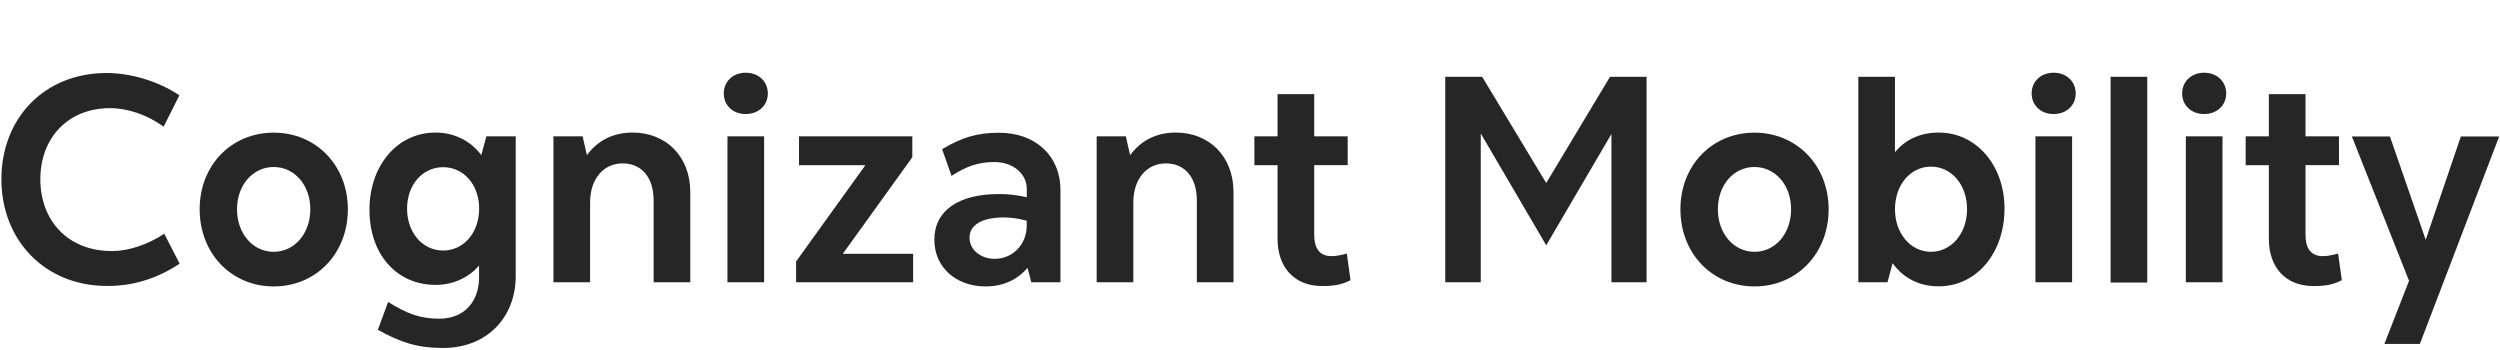
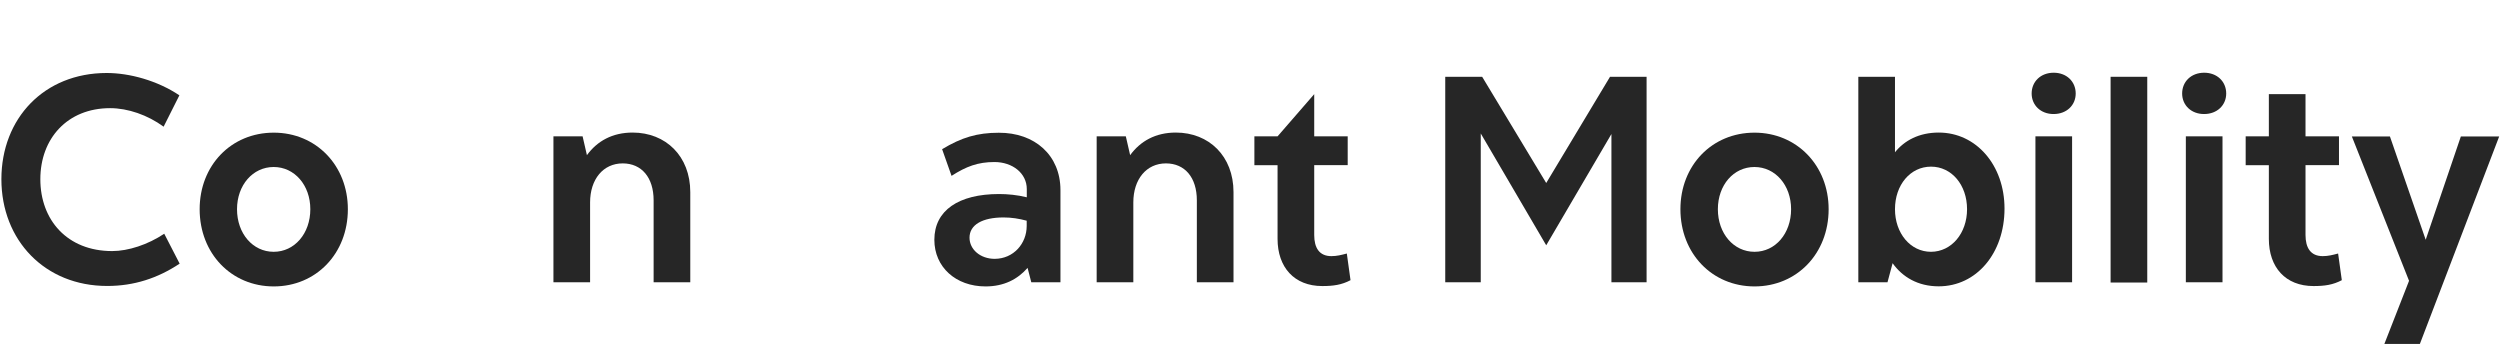
<svg xmlns="http://www.w3.org/2000/svg" width="100%" height="100%" viewBox="0 0 321 45" version="1.1" xml:space="preserve" style="fill-rule:evenodd;clip-rule:evenodd;stroke-linejoin:round;stroke-miterlimit:2;">
  <g transform="matrix(1,0,0,1,-721.326,-358.851)">
    <g transform="matrix(1,0,0,1,-219.927,-256.892)">
      <g transform="matrix(1.309,0,0,1.309,-366.073,-249.125)">
        <g transform="matrix(1,0,0,1,998.858,667.842)">
          <path d="M0,10.445C0,4.487 4.183,0.027 10.329,0.027C12.576,0.027 15.299,0.771 17.459,2.217L15.912,5.294C14.339,4.141 12.403,3.476 10.666,3.476C6.456,3.476 3.82,6.473 3.82,10.445C3.82,14.444 6.456,17.495 10.865,17.495C12.438,17.495 14.374,16.865 15.973,15.792L17.485,18.727C15.324,20.164 12.999,20.917 10.389,20.917C4.27,20.926 0,16.439 0,10.445Z" style="fill:rgb(38,38,38);fill-rule:nonzero;" />
        </g>
        <g transform="matrix(1,0,0,1,998.858,667.842)">
          <path d="M19.447,13.389C19.447,9.098 22.533,5.879 26.716,5.879C30.874,5.879 33.985,9.106 33.985,13.389C33.985,17.734 30.874,20.962 26.716,20.962C22.559,20.962 19.447,17.734 19.447,13.389ZM30.303,13.389C30.303,11.031 28.756,9.248 26.708,9.248C24.659,9.248 23.112,11.031 23.112,13.389C23.112,15.774 24.659,17.566 26.708,17.566C28.756,17.566 30.303,15.774 30.303,13.389Z" style="fill:rgb(38,38,38);fill-rule:nonzero;" />
        </g>
        <g transform="matrix(1,0,0,1,998.858,667.842)">
-           <path d="M50.45,6.242L50.45,19.951C50.45,23.985 47.641,27 43.32,27C40.822,27 39.136,26.45 36.924,25.218L37.935,22.487C39.785,23.639 41.081,24.127 42.957,24.127C45.455,24.127 46.855,22.398 46.855,20.066L46.855,18.913C45.869,20.066 44.357,20.811 42.585,20.811C38.799,20.811 36.103,17.849 36.103,13.442C36.103,9.151 38.799,5.87 42.585,5.87C44.495,5.87 46.12,6.766 47.071,8.087L47.572,6.242L50.45,6.242ZM46.863,13.327C46.863,10.995 45.351,9.266 43.328,9.266C41.306,9.266 39.793,10.995 39.793,13.327C39.793,15.686 41.306,17.441 43.328,17.441C45.351,17.441 46.863,15.686 46.863,13.327Z" style="fill:rgb(38,38,38);fill-rule:nonzero;" />
-         </g>
+           </g>
        <g transform="matrix(1,0,0,1,998.858,667.842)">
          <path d="M67.573,11.713L67.573,20.554L63.977,20.554L63.977,12.52C63.977,10.277 62.801,8.894 60.943,8.894C59.033,8.894 57.745,10.445 57.745,12.724L57.745,20.554L54.15,20.554L54.15,6.242L57.011,6.242L57.434,8.087C58.445,6.703 59.932,5.87 61.92,5.87C65.161,5.87 67.573,8.175 67.573,11.713Z" style="fill:rgb(38,38,38);fill-rule:nonzero;" />
        </g>
        <g transform="matrix(1,0,0,1,998.858,667.842)">
-           <path d="M70.857,2.039C70.857,0.86 71.756,0 73.018,0C74.28,0 75.179,0.86 75.179,2.039C75.179,3.192 74.28,4.052 73.018,4.052C71.756,4.061 70.857,3.192 70.857,2.039ZM71.22,6.242L74.816,6.242L74.816,20.554L71.22,20.554L71.22,6.242Z" style="fill:rgb(38,38,38);fill-rule:nonzero;" />
-         </g>
+           </g>
        <g transform="matrix(1,0,0,1,998.858,667.842)">
-           <path d="M89.431,17.761L89.431,20.554L77.953,20.554L77.953,18.514L84.747,9.071L78.238,9.071L78.238,6.242L89.353,6.242L89.353,8.291L82.534,17.761L89.431,17.761Z" style="fill:rgb(38,38,38);fill-rule:nonzero;" />
-         </g>
+           </g>
        <g transform="matrix(1,0,0,1,998.858,667.842)">
          <path d="M103.883,11.518L103.883,20.554L101.022,20.554L100.659,19.144C99.673,20.27 98.334,20.962 96.536,20.962C93.615,20.962 91.514,19.064 91.514,16.386C91.514,13.504 93.9,11.9 97.858,11.9C98.697,11.9 99.656,11.988 100.581,12.219L100.581,11.412C100.581,9.86 99.181,8.761 97.409,8.761C95.784,8.761 94.634,9.195 93.2,10.117L92.275,7.501C94.185,6.349 95.723,5.888 97.832,5.888C101.359,5.87 103.883,8.087 103.883,11.518ZM100.572,15.03L100.572,14.515C99.812,14.311 99.086,14.196 98.299,14.196C96.225,14.196 94.963,14.914 94.963,16.182C94.963,17.335 96.026,18.257 97.435,18.257C99.284,18.248 100.572,16.759 100.572,15.03Z" style="fill:rgb(38,38,38);fill-rule:nonzero;" />
        </g>
        <g transform="matrix(1,0,0,1,998.858,667.842)">
          <path d="M120.858,11.713L120.858,20.554L117.262,20.554L117.262,12.52C117.262,10.277 116.087,8.894 114.228,8.894C112.318,8.894 111.031,10.445 111.031,12.724L111.031,20.554L107.435,20.554L107.435,6.242L110.296,6.242L110.719,8.087C111.731,6.703 113.217,5.87 115.205,5.87C118.446,5.87 120.858,8.175 120.858,11.713Z" style="fill:rgb(38,38,38);fill-rule:nonzero;" />
        </g>
        <g transform="matrix(1,0,0,1,998.858,667.842)">
-           <path d="M125.179,16.298L125.179,9.071L122.906,9.071L122.906,6.242L125.179,6.242L125.179,2.101L128.775,2.101L128.775,6.242L132.059,6.242L132.059,9.062L128.775,9.062L128.775,15.916C128.775,17.184 129.276,17.991 130.46,17.991C130.996,17.991 131.446,17.876 131.973,17.734L132.336,20.35C131.463,20.811 130.651,20.926 129.562,20.926C126.813,20.926 125.179,19.082 125.179,16.298Z" style="fill:rgb(38,38,38);fill-rule:nonzero;" />
+           <path d="M125.179,16.298L125.179,9.071L122.906,9.071L122.906,6.242L125.179,6.242L128.775,2.101L128.775,6.242L132.059,6.242L132.059,9.062L128.775,9.062L128.775,15.916C128.775,17.184 129.276,17.991 130.46,17.991C130.996,17.991 131.446,17.876 131.973,17.734L132.336,20.35C131.463,20.811 130.651,20.926 129.562,20.926C126.813,20.926 125.179,19.082 125.179,16.298Z" style="fill:rgb(38,38,38);fill-rule:nonzero;" />
        </g>
        <g transform="matrix(1,0,0,1,998.858,667.842)">
          <path d="M161.377,0.399L161.377,20.554L157.928,20.554L157.928,6.012L151.532,16.927L145.111,5.959L145.111,20.554L141.627,20.554L141.627,0.399L145.249,0.399L151.532,10.818L157.79,0.399L161.377,0.399Z" style="fill:rgb(38,38,38);fill-rule:nonzero;" />
        </g>
        <g transform="matrix(1,0,0,1,998.858,667.842)">
          <path d="M164.696,13.389C164.696,9.098 167.782,5.879 171.965,5.879C176.114,5.879 179.234,9.106 179.234,13.389C179.234,17.734 176.122,20.962 171.965,20.962C167.808,20.962 164.696,17.734 164.696,13.389ZM175.552,13.389C175.552,11.031 174.005,9.248 171.956,9.248C169.908,9.248 168.369,11.022 168.369,13.389C168.369,15.774 169.917,17.566 171.965,17.566C174.013,17.566 175.552,15.774 175.552,13.389Z" style="fill:rgb(38,38,38);fill-rule:nonzero;" />
        </g>
        <g transform="matrix(1,0,0,1,998.858,667.842)">
          <path d="M196.486,13.327C196.486,17.699 193.737,20.953 190.029,20.953C187.981,20.953 186.468,20.031 185.509,18.683L185.008,20.554L182.147,20.554L182.147,0.399L185.742,0.399L185.742,7.803C186.667,6.65 188.102,5.87 190.038,5.87C193.711,5.87 196.486,9.071 196.486,13.327ZM192.812,13.389C192.812,11.004 191.3,9.213 189.277,9.213C187.255,9.213 185.742,10.995 185.742,13.389C185.742,15.748 187.255,17.566 189.277,17.566C191.291,17.557 192.812,15.748 192.812,13.389Z" style="fill:rgb(38,38,38);fill-rule:nonzero;" />
        </g>
        <g transform="matrix(1,0,0,1,998.858,667.842)">
          <path d="M199.148,2.039C199.148,0.86 200.047,0 201.309,0C202.571,0 203.469,0.86 203.469,2.039C203.469,3.192 202.571,4.052 201.309,4.052C200.047,4.061 199.148,3.192 199.148,2.039ZM199.519,6.242L203.115,6.242L203.115,20.554L199.519,20.554L199.519,6.242Z" style="fill:rgb(38,38,38);fill-rule:nonzero;" />
        </g>
        <g transform="matrix(1,0,0,1,998.858,667.842)">
          <rect x="206.892" y="0.399" width="3.596" height="20.181" style="fill:rgb(38,38,38);fill-rule:nonzero;" />
        </g>
        <g transform="matrix(1,0,0,1,998.858,667.842)">
          <path d="M213.91,2.039C213.91,0.86 214.809,0 216.071,0C217.333,0 218.232,0.86 218.232,2.039C218.232,3.192 217.333,4.052 216.071,4.052C214.809,4.061 213.91,3.192 213.91,2.039ZM214.273,6.242L217.869,6.242L217.869,20.554L214.273,20.554L214.273,6.242Z" style="fill:rgb(38,38,38);fill-rule:nonzero;" />
        </g>
        <g transform="matrix(1,0,0,1,998.858,667.842)">
          <path d="M222.415,16.298L222.415,9.071L220.142,9.071L220.142,6.242L222.415,6.242L222.415,2.101L226.011,2.101L226.011,6.242L229.295,6.242L229.295,9.062L226.011,9.062L226.011,15.916C226.011,17.184 226.521,17.991 227.696,17.991C228.232,17.991 228.682,17.876 229.209,17.734L229.572,20.35C228.699,20.811 227.886,20.926 226.797,20.926C224.04,20.926 222.415,19.082 222.415,16.298Z" style="fill:rgb(38,38,38);fill-rule:nonzero;" />
        </g>
        <g transform="matrix(1,0,0,1,998.858,667.842)">
          <path d="M236.167,20.412L230.557,6.251L234.291,6.251L237.8,16.386L241.249,6.251L245.009,6.251L237.23,26.601L233.747,26.601L236.167,20.412Z" style="fill:rgb(38,38,38);fill-rule:nonzero;" />
        </g>
      </g>
      <g transform="matrix(1,0,0,1.611,0,-403.5)">
        <rect x="941.254" y="632.644" width="320.673" height="27.655" style="fill:none;" />
      </g>
    </g>
  </g>
</svg>